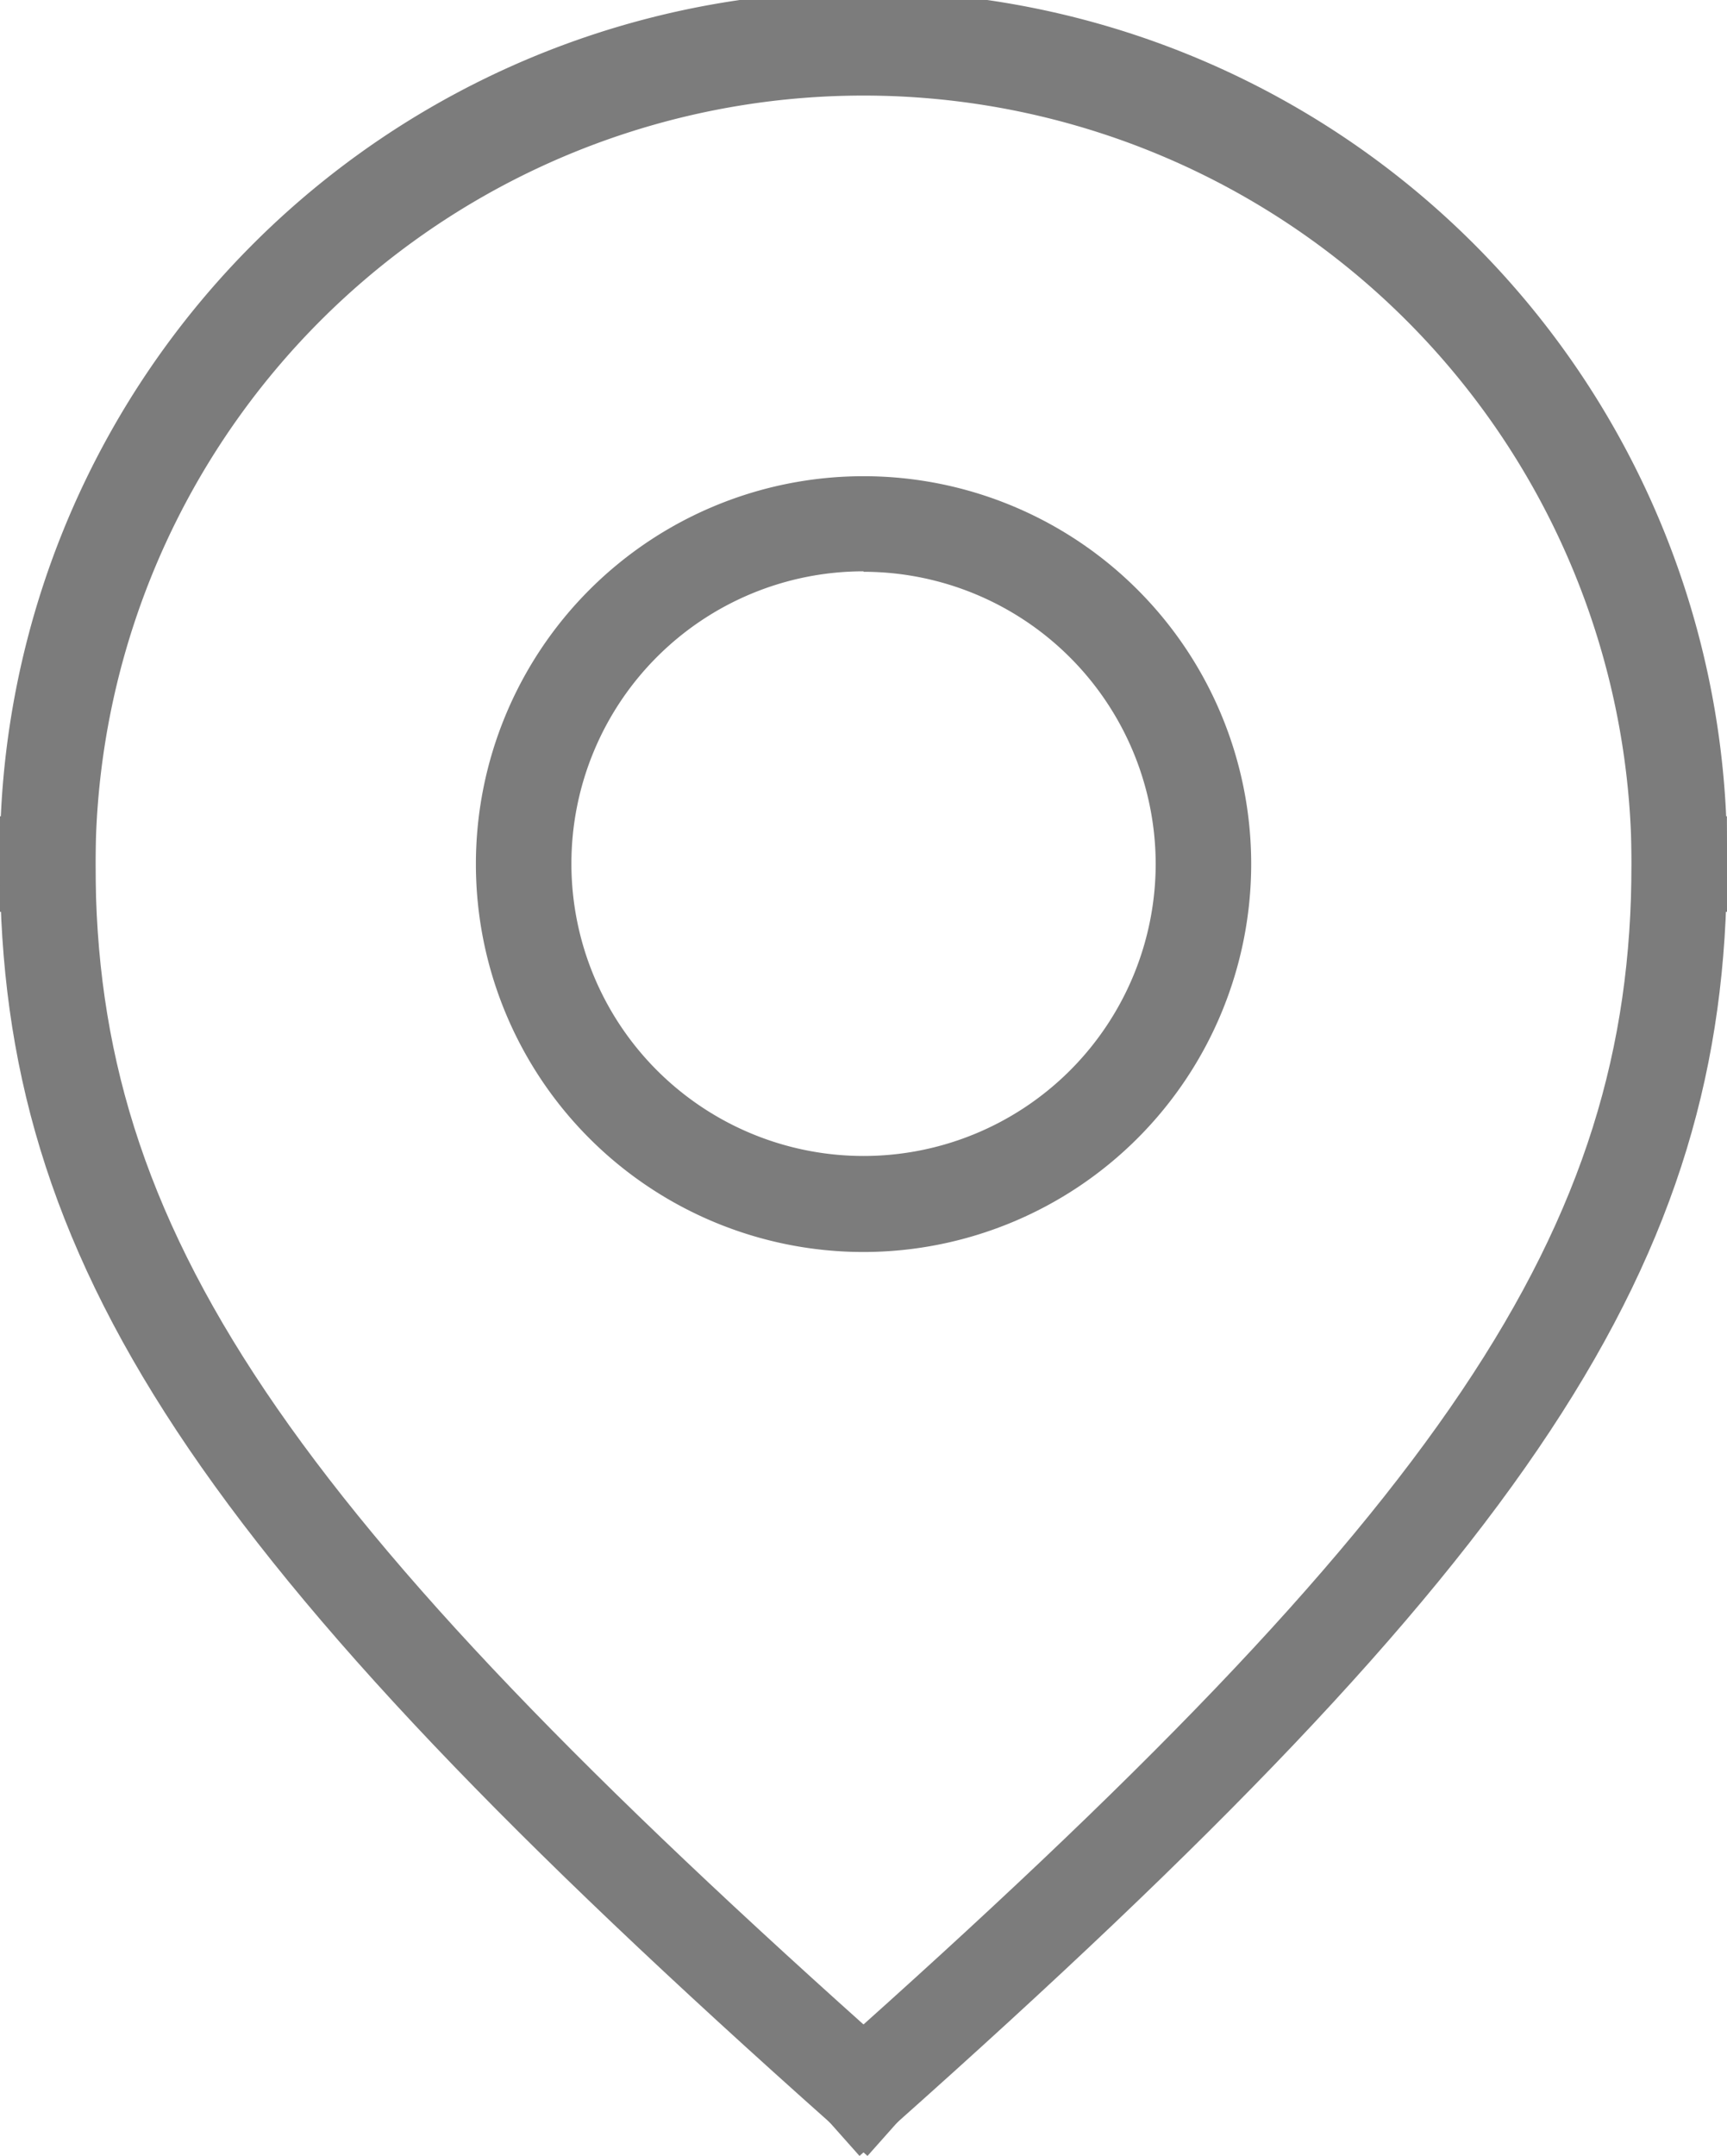
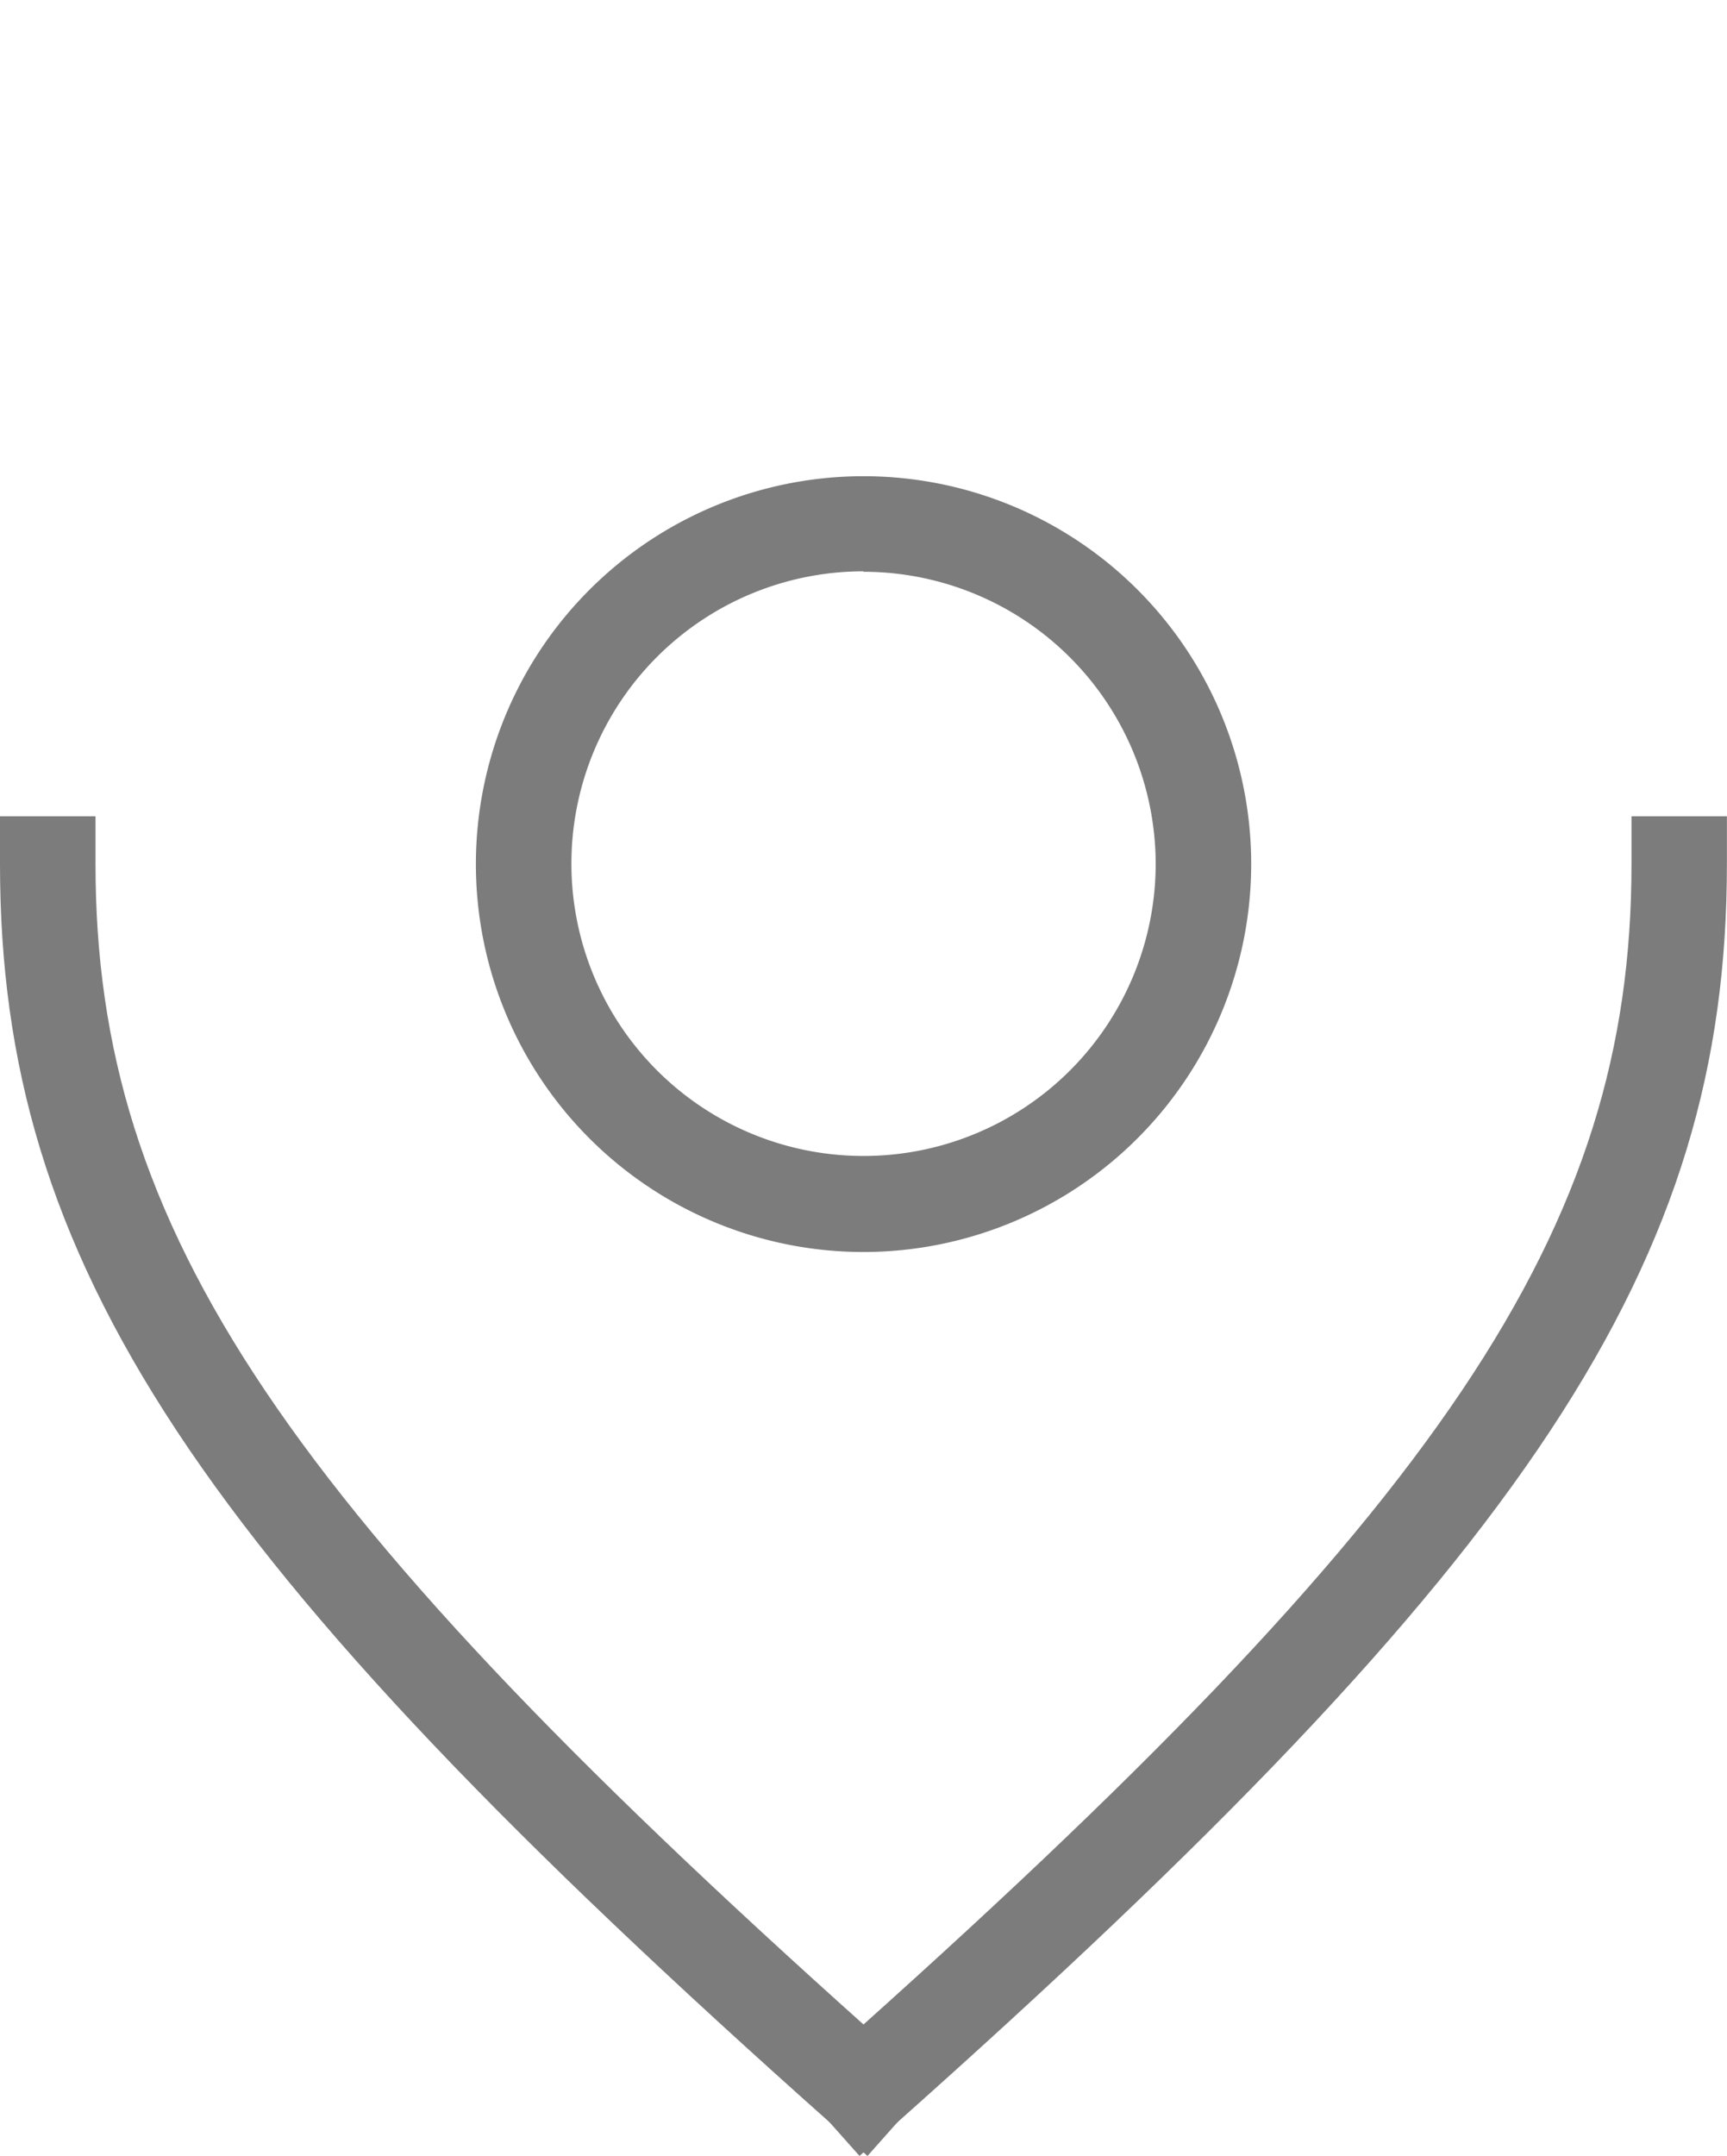
<svg xmlns="http://www.w3.org/2000/svg" viewBox="0 0 187.87 234.38">
  <defs>
    <style>.cls-1{fill:#7c7c7c;}</style>
  </defs>
  <title>Icon Capital</title>
  <g id="Layer_2" data-name="Layer 2">
    <g id="Layer_1-2" data-name="Layer 1">
      <path class="cls-1" d="M93.94,136.11a42.17,42.17,0,1,1,42.17-42.17A42.21,42.21,0,0,1,93.94,136.11Zm0-74a31.78,31.78,0,1,0,31.78,31.78A31.81,31.81,0,0,0,93.94,62.16Z" />
-       <path class="cls-1" d="M187.87,99.13H177.49V93.94a83.55,83.55,0,0,0-167.1,0v5.19H0V93.94a93.94,93.94,0,1,1,187.87,0Z" />
      <path class="cls-1" d="M94.37,234.38l-3.89-3.45C21.14,169.29,0,137.28,0,93.94v-5.2H10.39v5.2c0,39.77,20.33,70,87,129.23l3.88,3.45Z" />
      <path class="cls-1" d="M93.5,234.38l-6.9-7.76,3.88-3.45c66.68-59.26,87-89.46,87-129.23v-5.2h10.38v5.2c0,43.35-21.14,75.35-90.48,137Z" />
    </g>
  </g>
</svg>